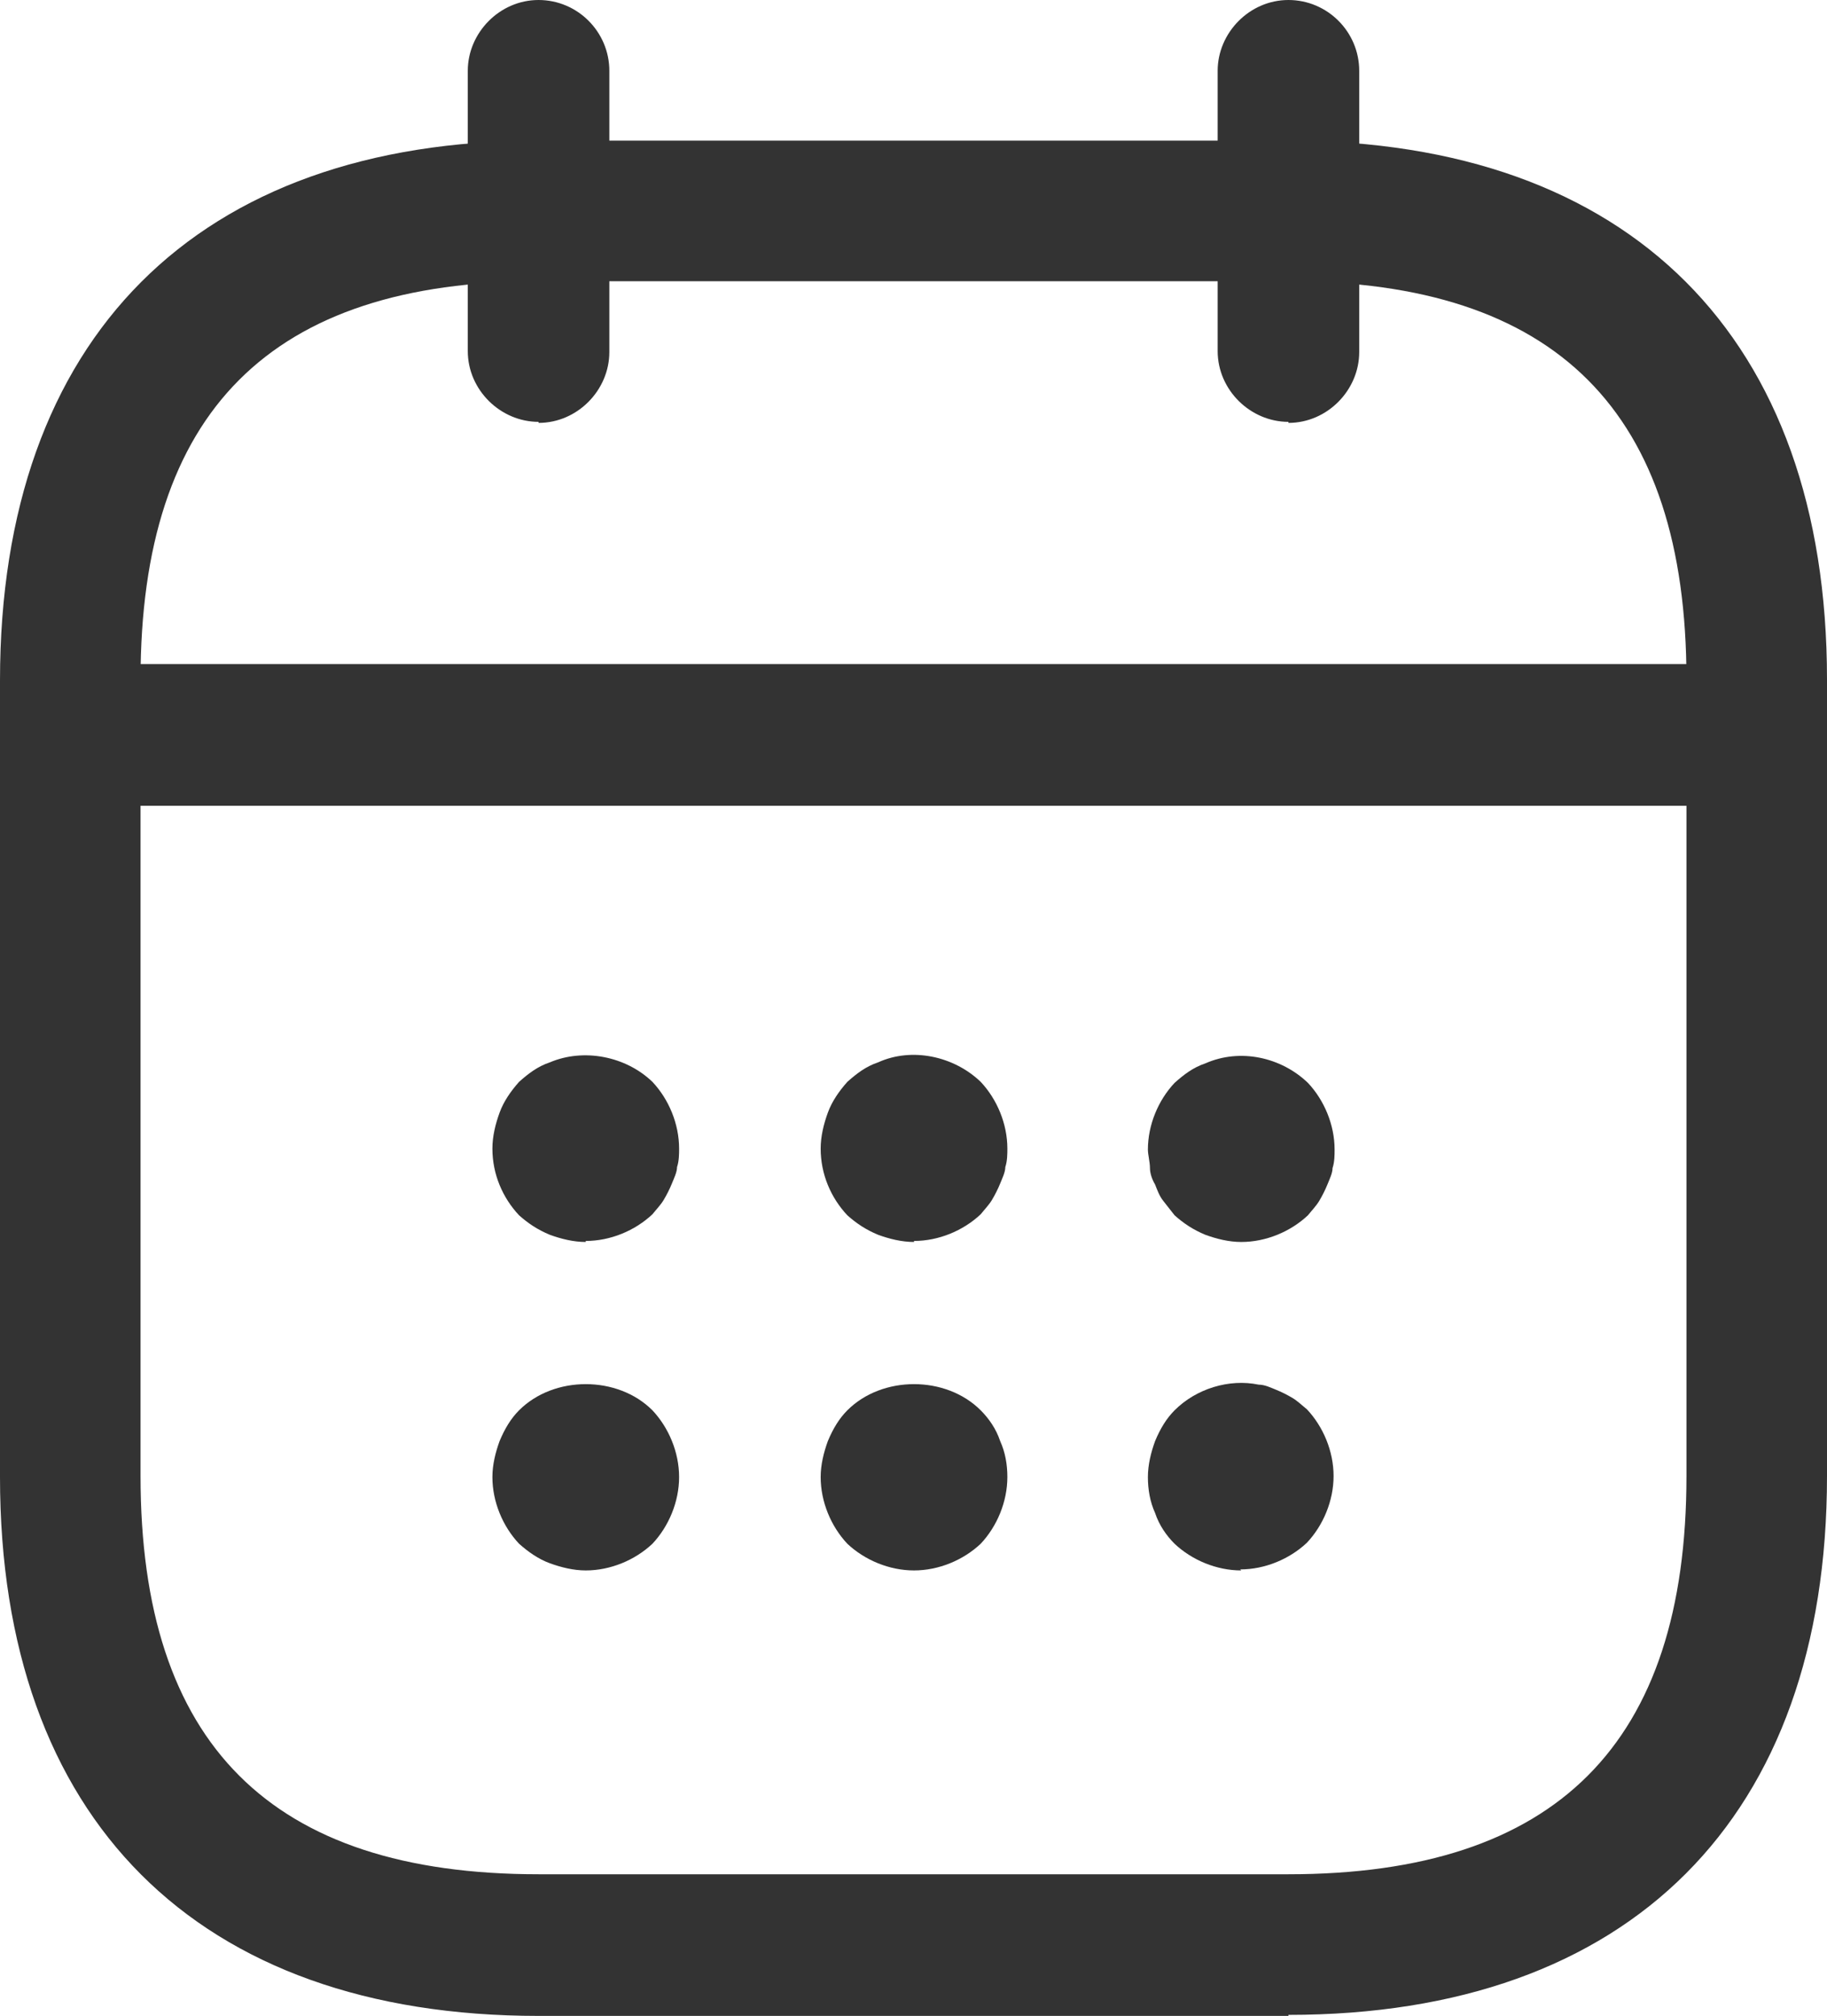
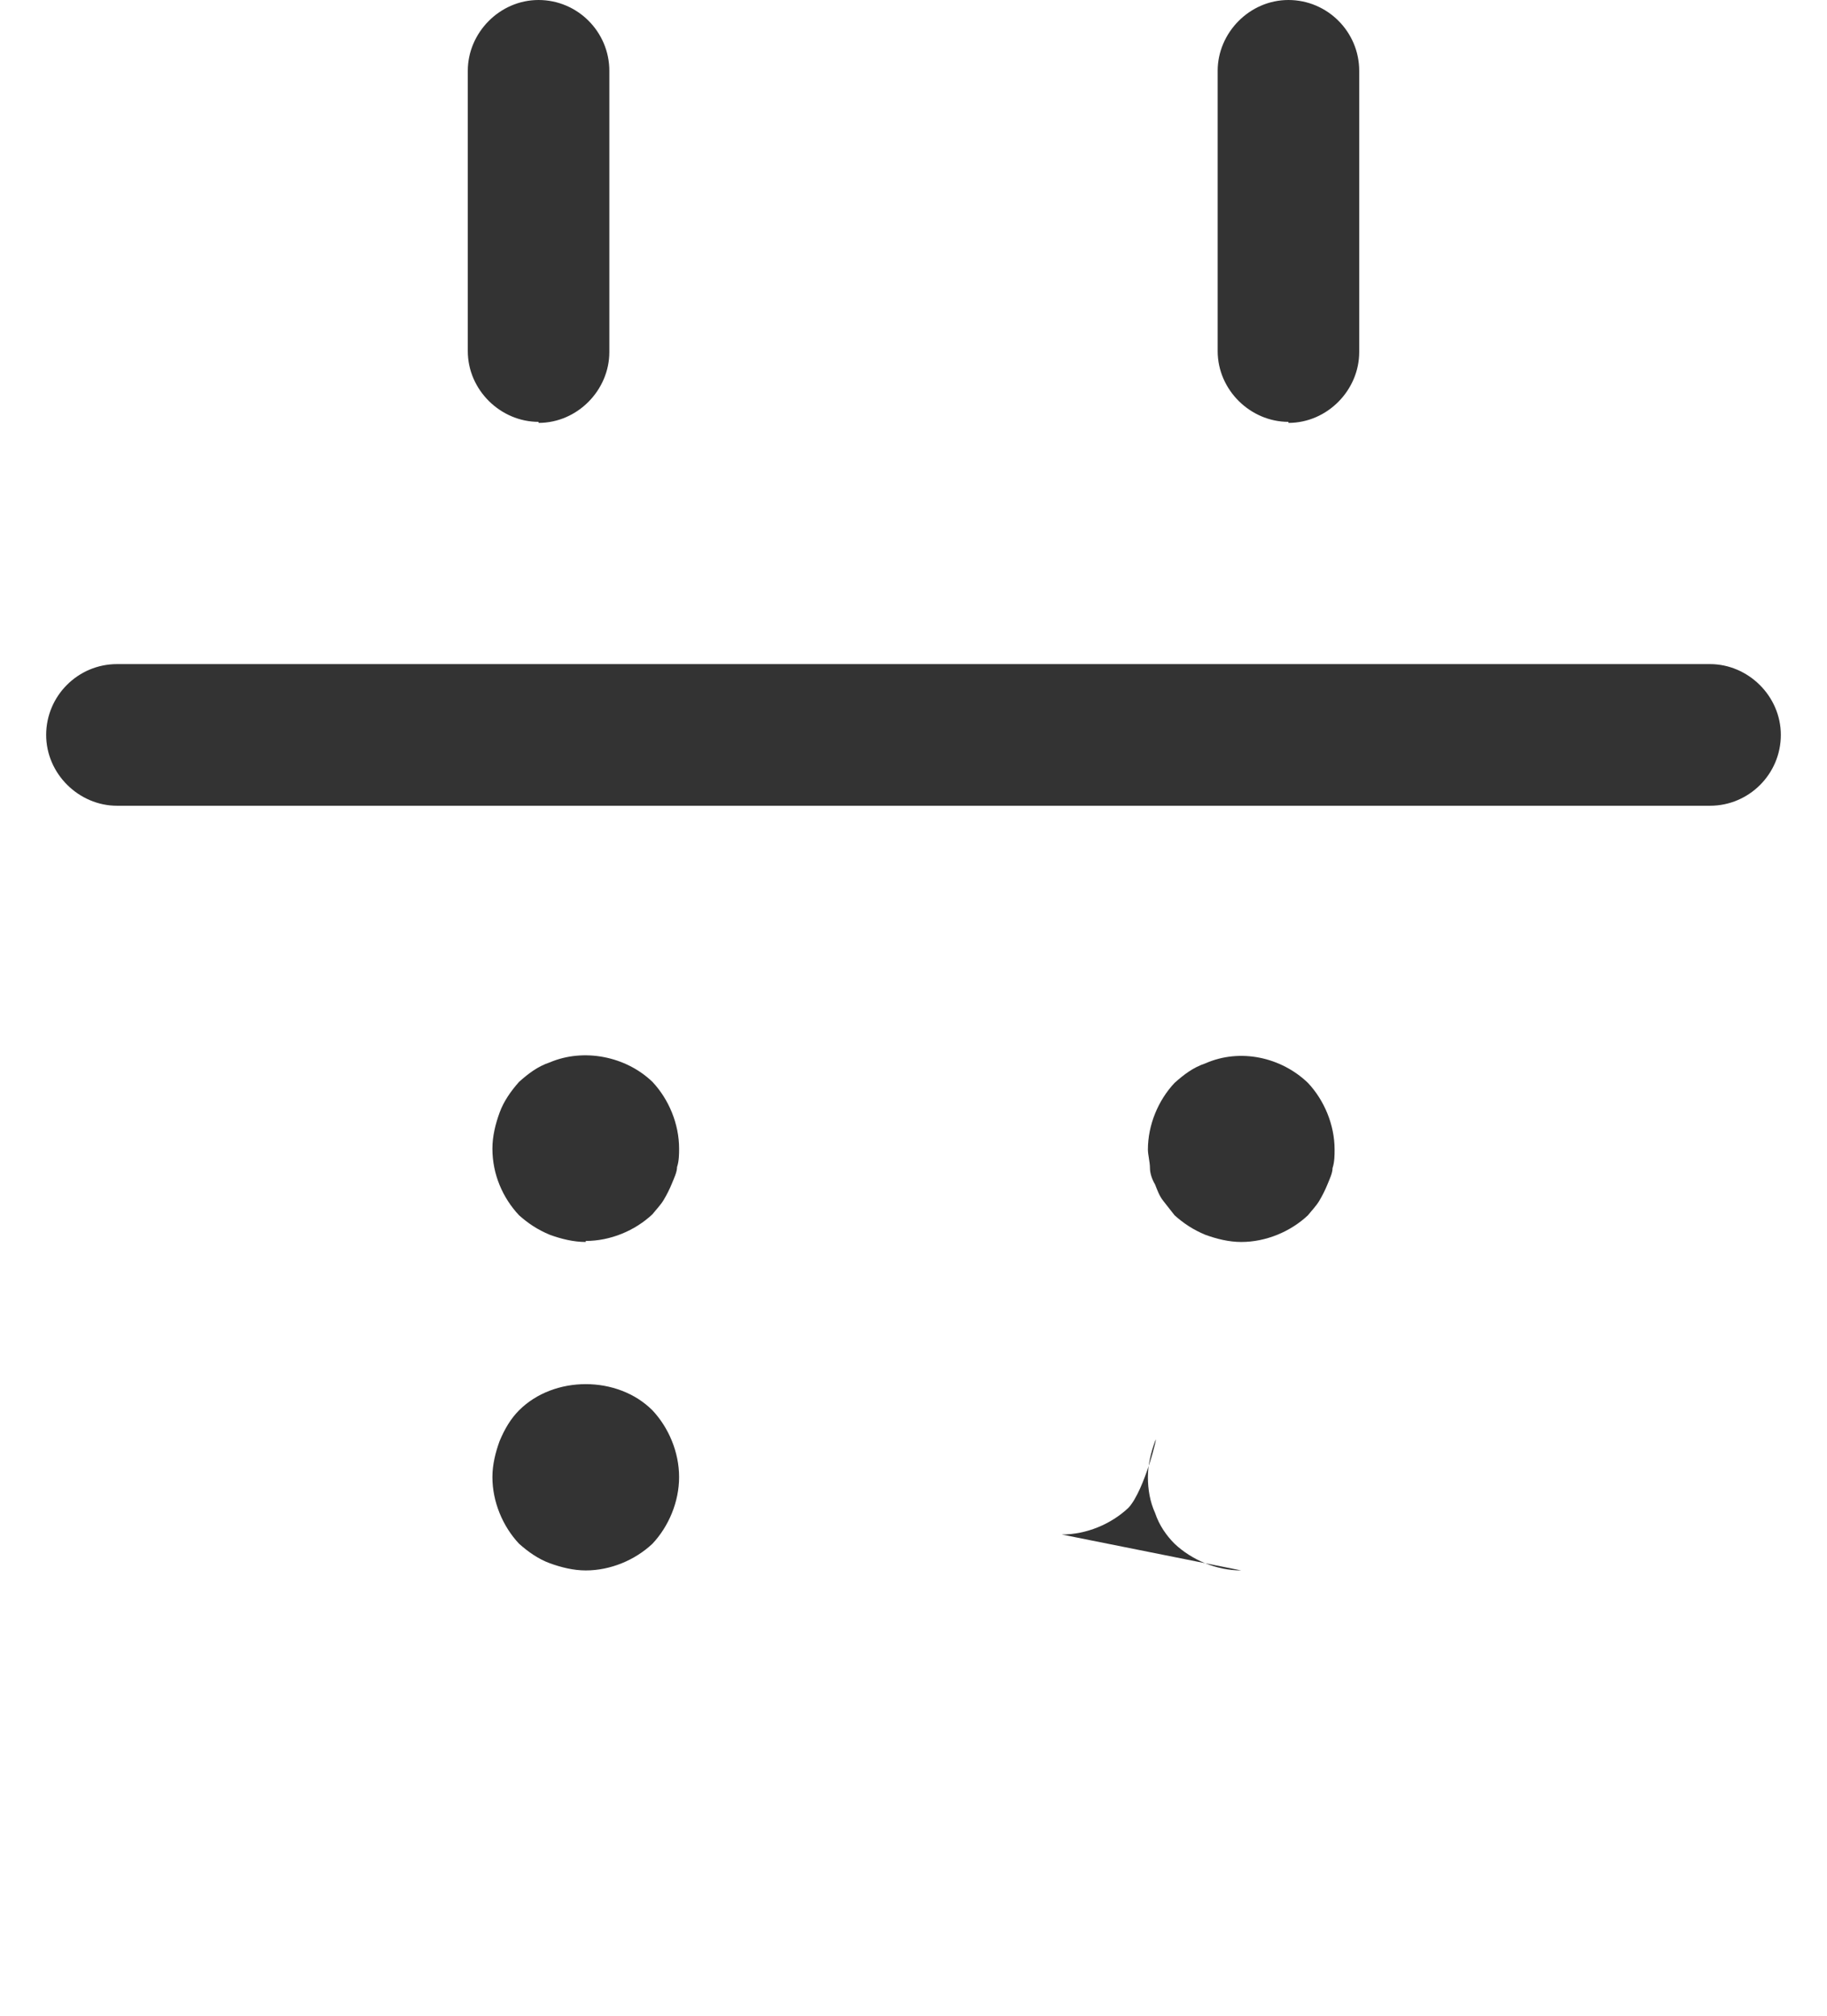
<svg xmlns="http://www.w3.org/2000/svg" id="b" viewBox="0 0 17.81 19.64">
  <defs>
    <style>.d{fill:#333;stroke-width:0px;}</style>
  </defs>
  <g id="c">
    <path class="d" d="M5.25,4.11c-.37,0-.69-.31-.69-.69V.69c0-.37.31-.69.69-.69s.69.31.69.69v2.74c0,.37-.31.69-.69.69Z" />
    <path class="d" d="M12.56,4.11c-.37,0-.69-.31-.69-.69V.69c0-.37.31-.69.69-.69s.69.31.69.69v2.74c0,.37-.31.69-.69.69Z" />
    <path class="d" d="M5.71,12.1c-.12,0-.24-.03-.35-.07-.12-.05-.21-.11-.3-.19-.16-.17-.26-.4-.26-.65,0-.12.03-.24.07-.35s.11-.21.19-.3c.09-.08.18-.15.3-.19.33-.14.74-.06,1,.19.16.17.26.41.26.65,0,.05,0,.12-.02.18,0,.05-.03.11-.05.16-.02.05-.05.11-.08.16-.03.05-.07.09-.11.14-.17.16-.41.26-.65.26h0Z" />
-     <path class="d" d="M8.91,12.1c-.12,0-.24-.03-.35-.07-.12-.05-.21-.11-.3-.19-.16-.17-.26-.4-.26-.65,0-.12.03-.24.07-.35s.11-.21.19-.3c.09-.08.18-.15.3-.19.33-.15.74-.06,1,.19.16.17.26.41.26.65,0,.05,0,.12-.02.18,0,.05-.03.11-.05.16-.02.05-.05.11-.08.16-.03.05-.07.09-.11.14-.17.16-.41.26-.65.26h0Z" />
    <path class="d" d="M12.1,12.1c-.12,0-.24-.03-.35-.07-.12-.05-.21-.11-.3-.19-.04-.05-.07-.09-.11-.14-.04-.05-.06-.11-.08-.16-.03-.05-.05-.11-.05-.16,0-.06-.02-.13-.02-.18,0-.24.1-.48.26-.65.09-.08.18-.15.3-.19.34-.15.74-.06,1,.19.16.17.26.41.26.65,0,.05,0,.12-.02.18,0,.05-.03.11-.05.16-.02.05-.05.11-.08.16-.03.05-.07.09-.11.14-.17.16-.41.26-.65.26h0Z" />
    <path class="d" d="M5.71,15.3c-.12,0-.24-.03-.35-.07s-.21-.11-.3-.19c-.16-.17-.26-.41-.26-.65,0-.12.03-.24.07-.35.05-.12.11-.22.19-.3.34-.34.96-.34,1.3,0,.16.17.26.41.26.65s-.1.48-.26.65c-.17.16-.41.26-.65.26Z" />
-     <path class="d" d="M8.91,15.3c-.24,0-.48-.1-.65-.26-.16-.17-.26-.41-.26-.65,0-.12.03-.24.07-.35.05-.12.11-.22.19-.3.34-.34.96-.34,1.3,0,.08.08.15.18.19.3.05.11.07.23.07.35,0,.24-.1.48-.26.65-.17.16-.41.26-.65.26Z" />
-     <path class="d" d="M12.1,15.3c-.24,0-.48-.1-.65-.26-.08-.08-.15-.18-.19-.3-.05-.11-.07-.23-.07-.35s.03-.24.07-.35c.05-.12.11-.22.19-.3.21-.21.53-.31.82-.25.06,0,.12.03.17.05.05.02.11.05.16.08.05.03.09.07.14.11.16.17.26.41.26.65s-.1.48-.26.65c-.17.16-.41.26-.65.26h0Z" />
+     <path class="d" d="M12.1,15.3c-.24,0-.48-.1-.65-.26-.08-.08-.15-.18-.19-.3-.05-.11-.07-.23-.07-.35s.03-.24.07-.35s-.1.48-.26.65c-.17.16-.41.26-.65.26h0Z" />
    <path class="d" d="M16.67,7.85H1.14c-.37,0-.69-.31-.69-.69s.31-.69.69-.69h15.53c.37,0,.69.31.69.69s-.31.69-.69.69Z" />
-     <path class="d" d="M12.56,19.64h-7.31c-3.33,0-5.25-1.92-5.25-5.25v-7.76C0,3.29,1.92,1.37,5.25,1.37h7.31c3.33,0,5.25,1.92,5.25,5.25v7.76c0,3.33-1.92,5.25-5.25,5.25ZM5.25,2.74c-2.61,0-3.88,1.27-3.88,3.88v7.76c0,2.61,1.27,3.88,3.88,3.88h7.31c2.61,0,3.88-1.27,3.88-3.88v-7.76c0-2.61-1.27-3.88-3.88-3.88h-7.31Z" />
  </g>
</svg>